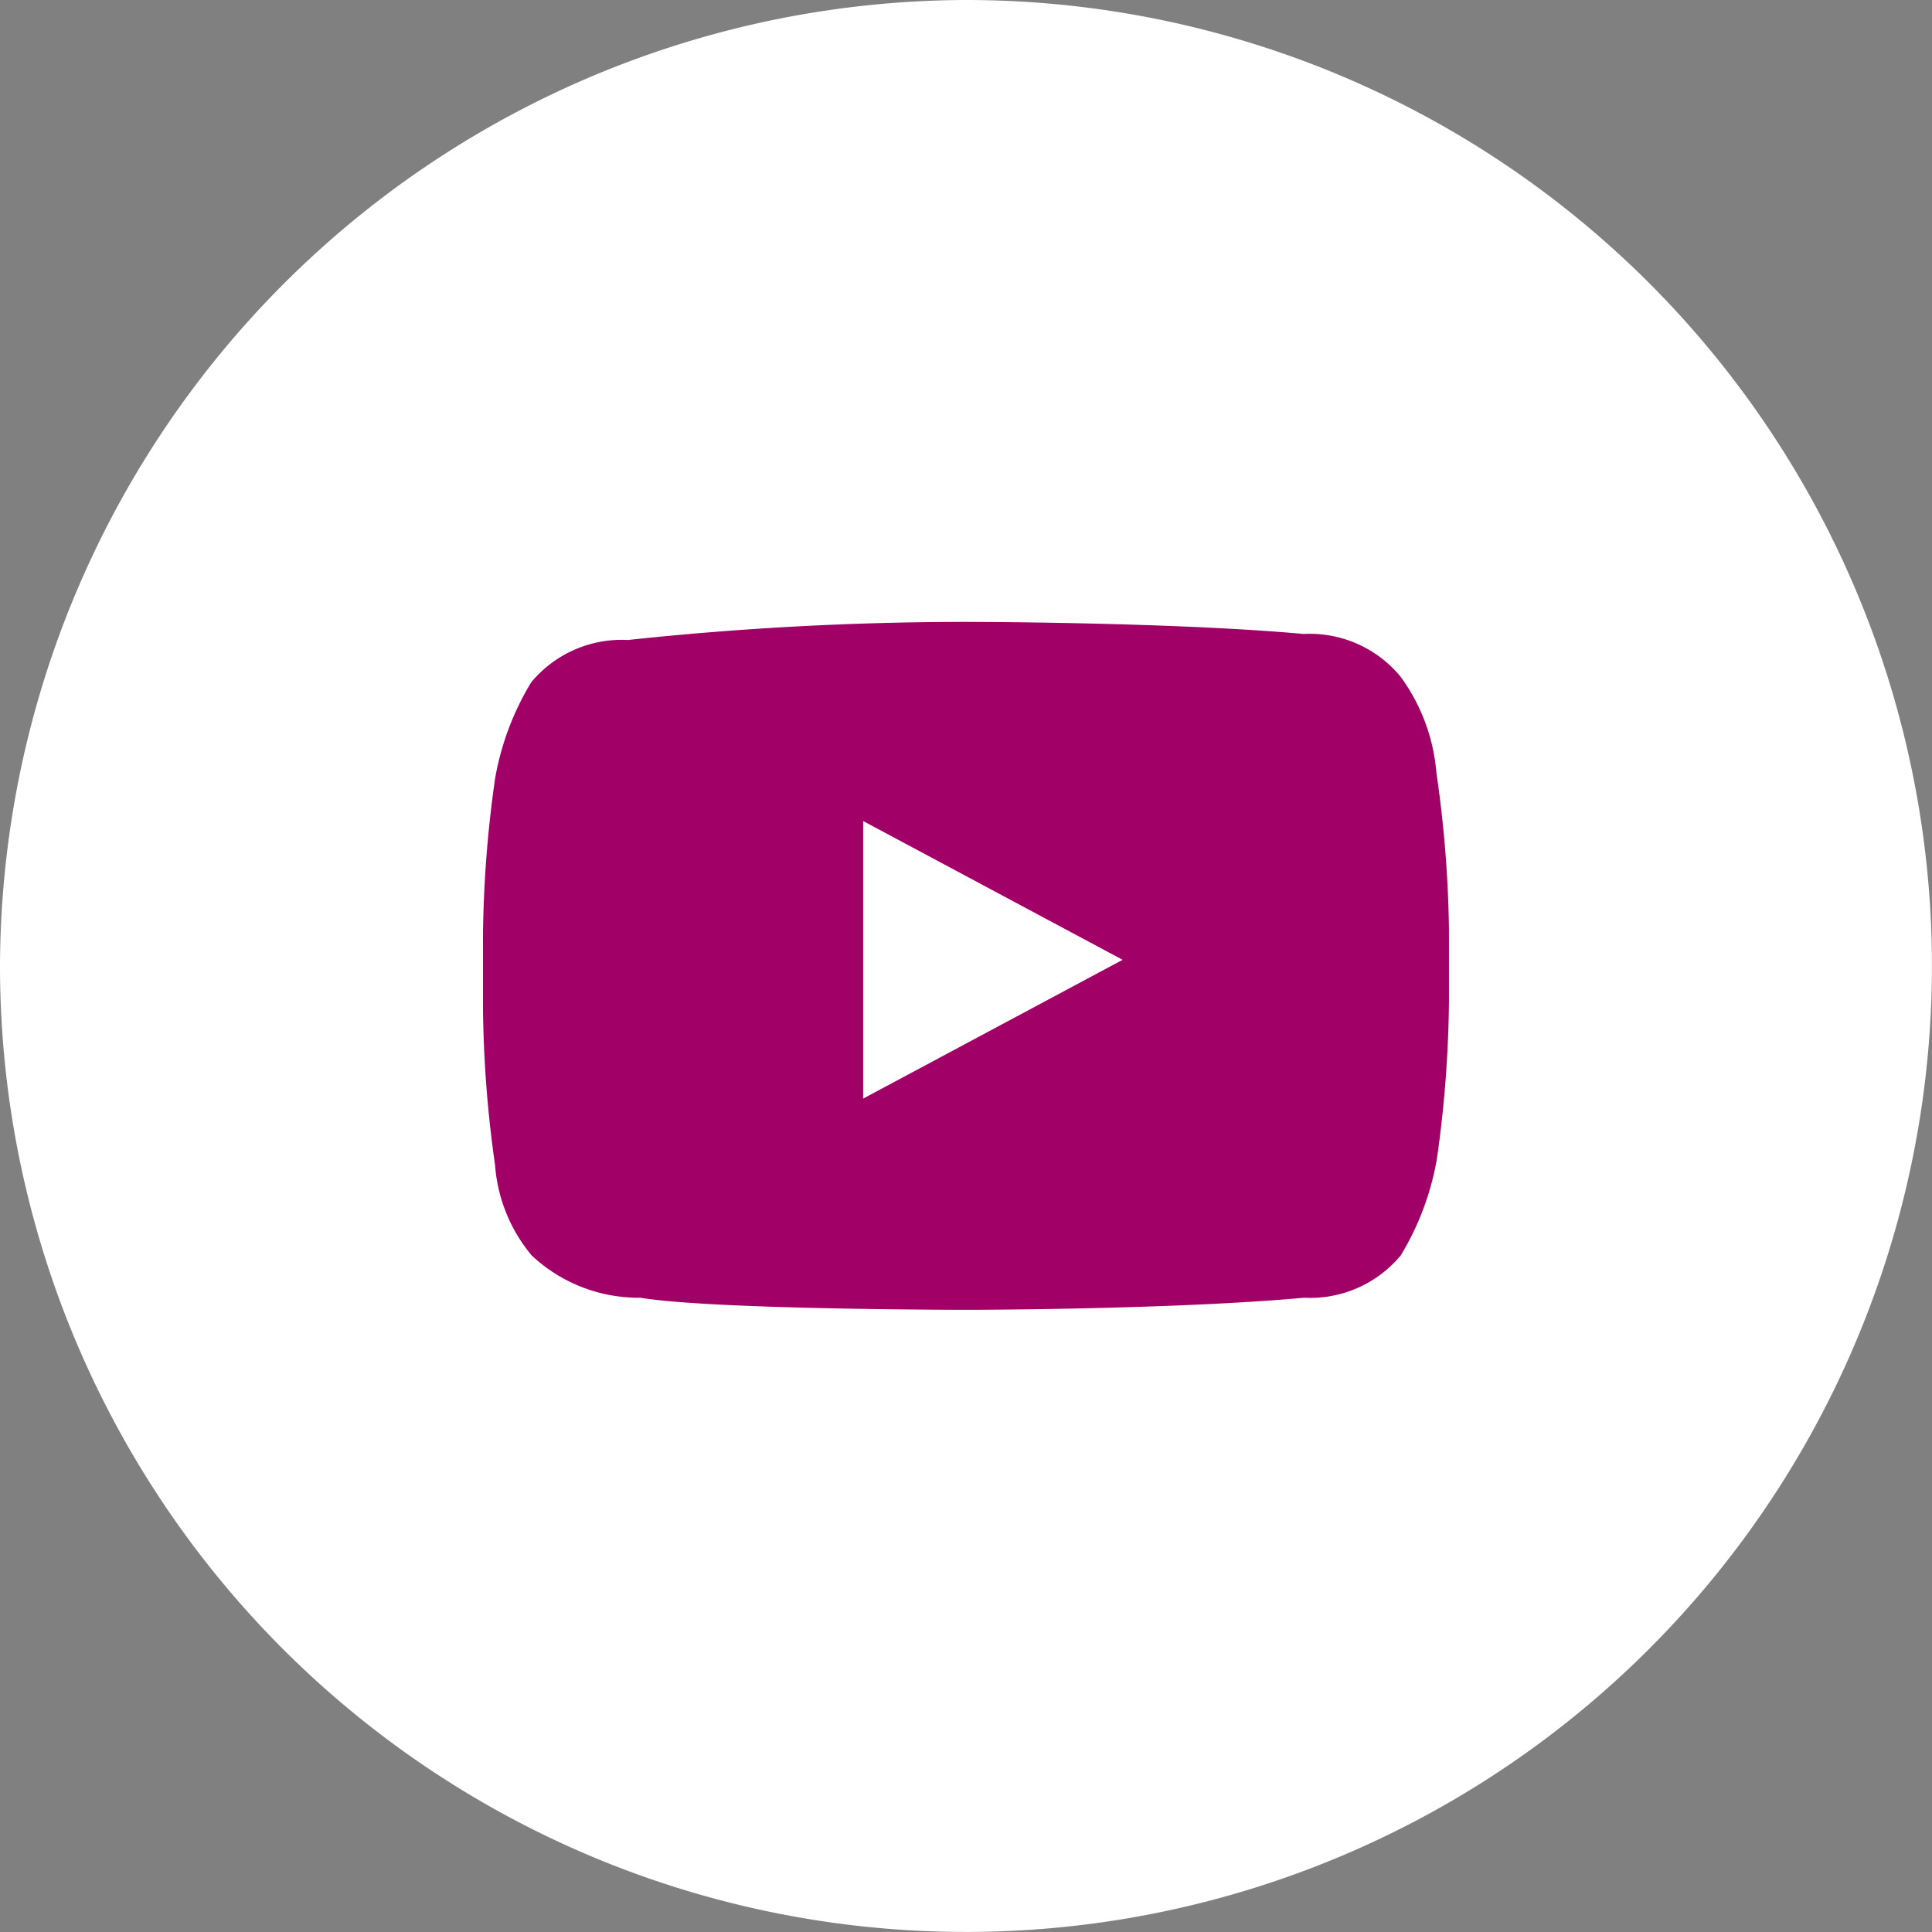
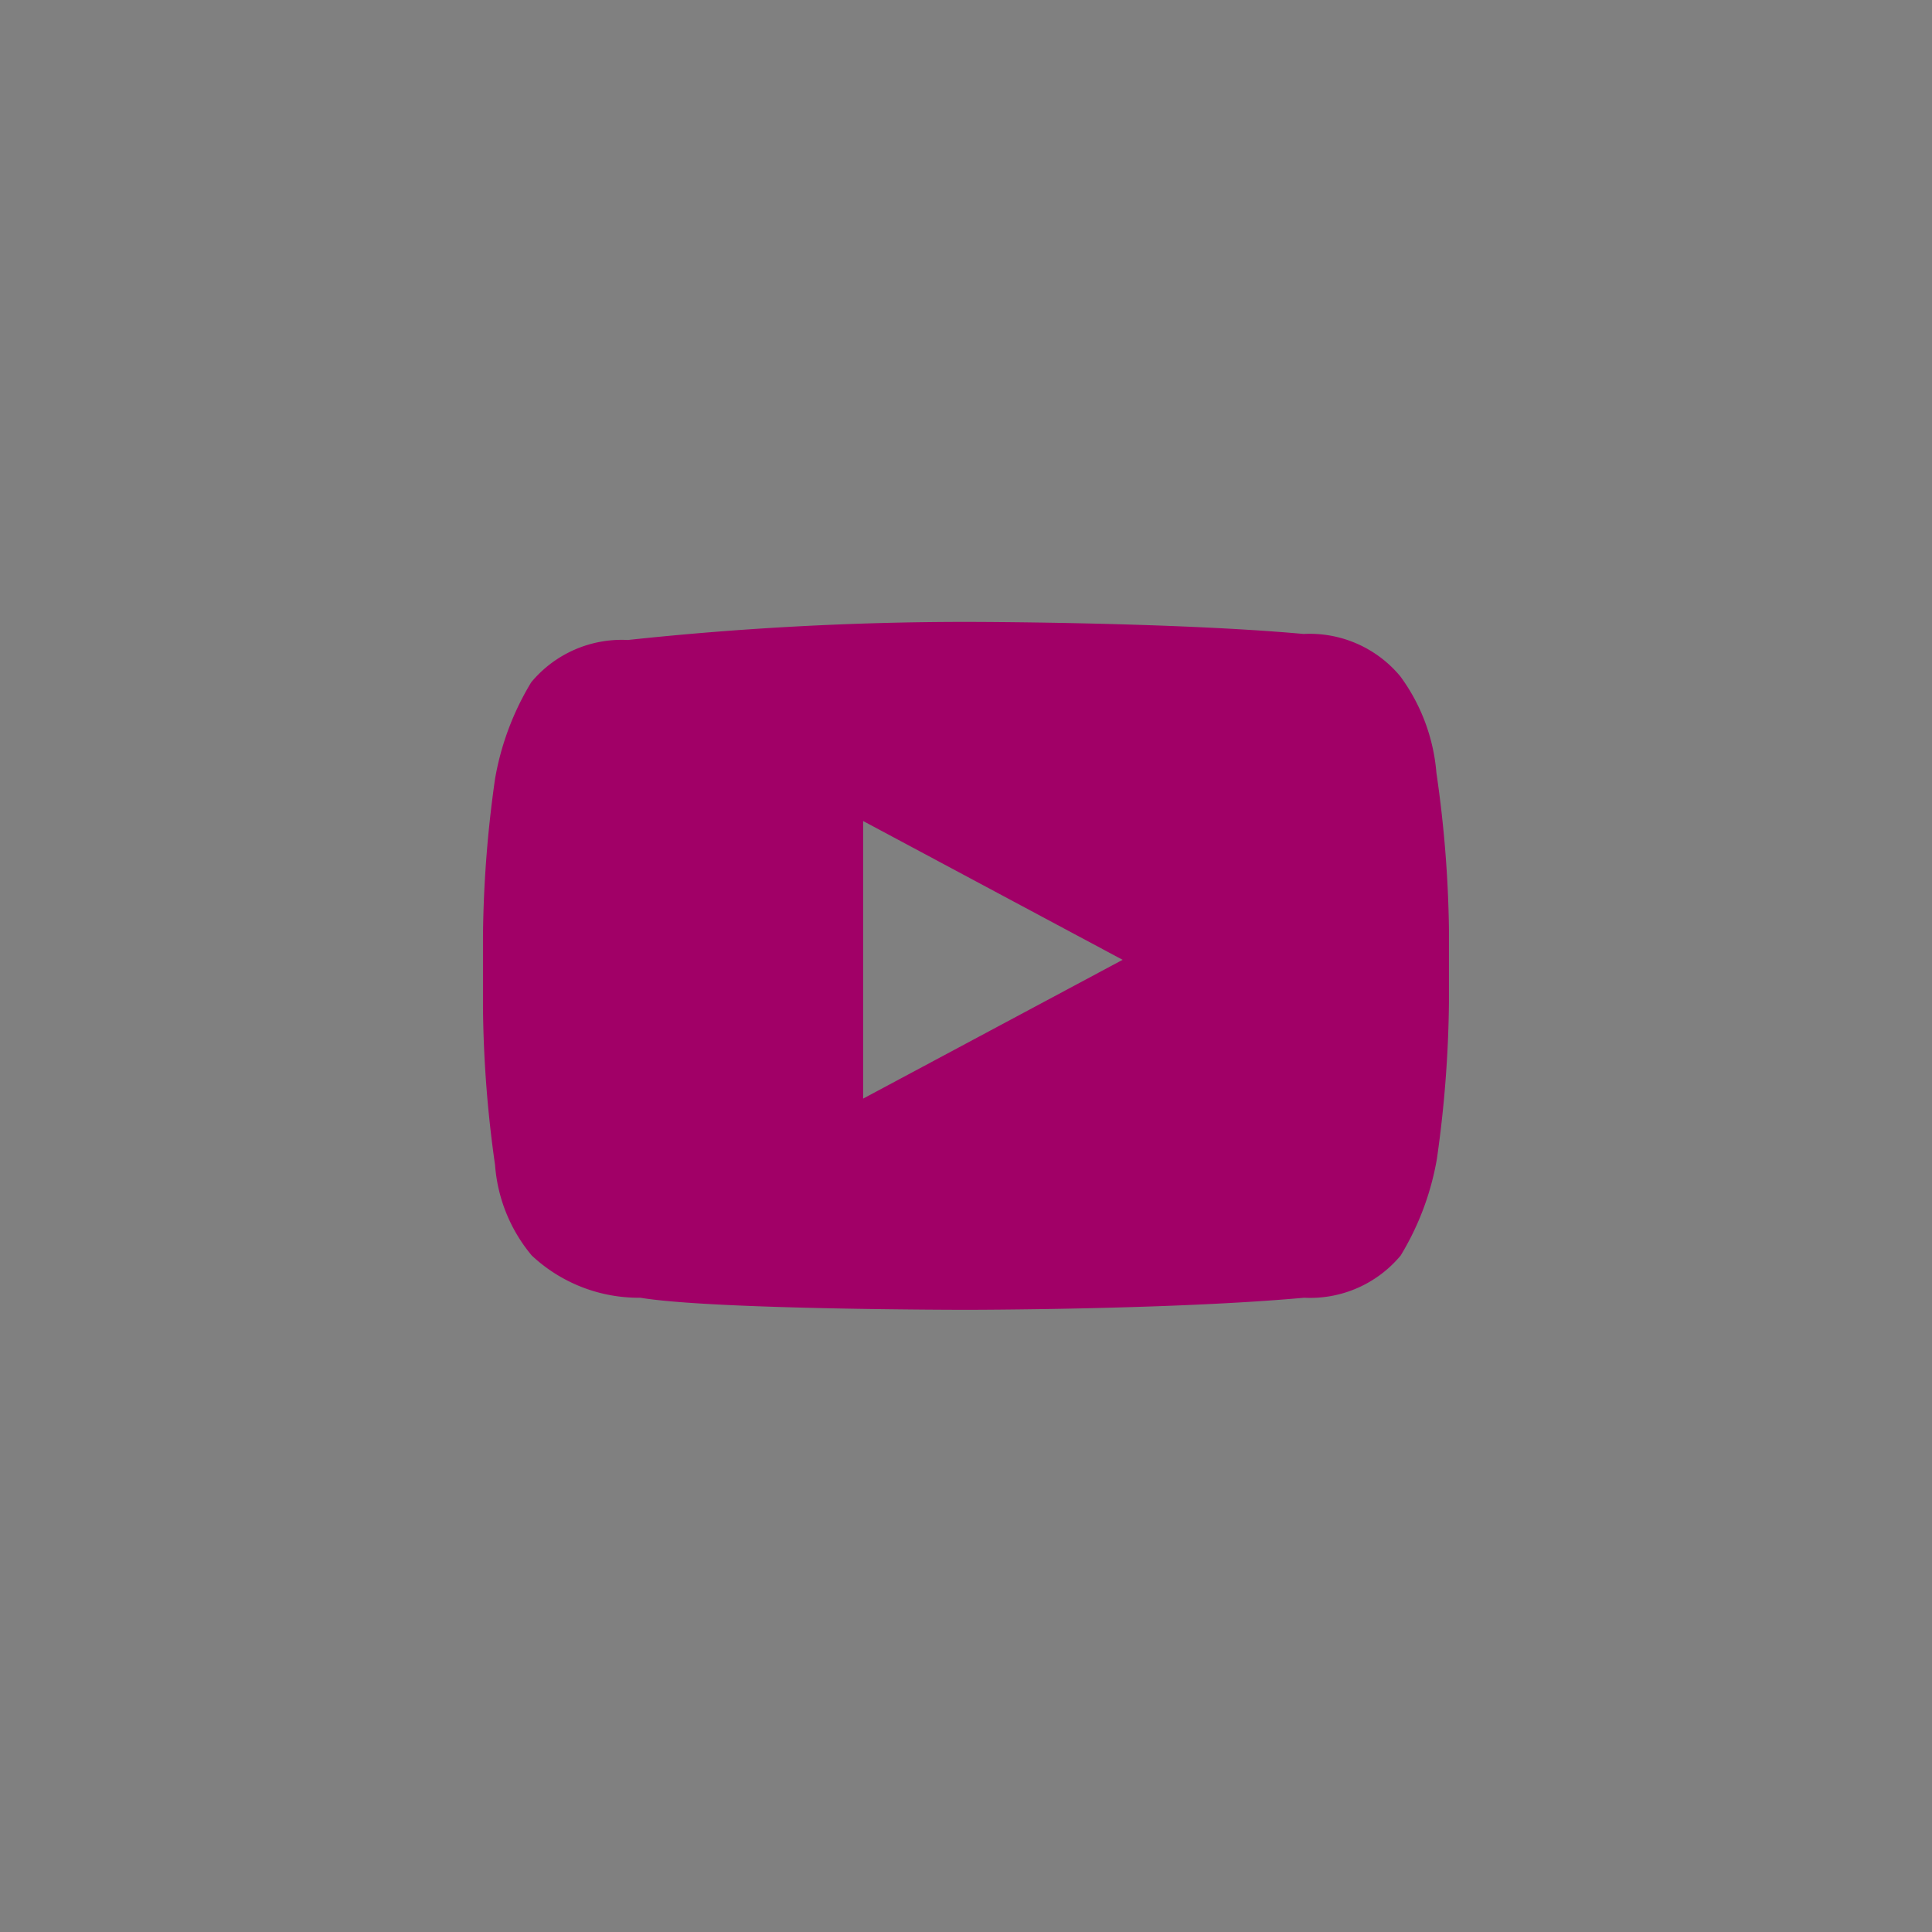
<svg xmlns="http://www.w3.org/2000/svg" id="icons-footer-youtube" width="32.017" height="32.017" viewBox="0 0 32.017 32.017">
  <rect x="0" y="0" width="32.017" height="32.017" fill="#808080" stroke="none" />
  <g id="Group_55" data-name="Group 55">
    <g id="Group_53" data-name="Group 53">
-       <path id="zr89u3v1na" d="M16.008,0A16.008,16.008,0,1,1,0,16.008,16.055,16.055,0,0,1,16.008,0Z" fill="#fff" fill-rule="evenodd" />
-     </g>
+       </g>
    <g id="Group_54" data-name="Group 54" transform="translate(8.004 10.306)">
      <path id="j9he9q6s3b" d="M24.008,15.1v1.2a19.609,19.609,0,0,1-.2,2.6,4.588,4.588,0,0,1-.6,1.6,1.95,1.95,0,0,1-1.6.7c-2.2.2-5.6.2-5.6.2s-4.2,0-5.4-.2a2.589,2.589,0,0,1-1.8-.7A2.64,2.64,0,0,1,8.2,19,19.609,19.609,0,0,1,8,16.4V15.2a19.609,19.609,0,0,1,.2-2.6A4.588,4.588,0,0,1,8.8,11a1.95,1.95,0,0,1,1.6-.7A52.658,52.658,0,0,1,16,10h0s3.4,0,5.6.2a1.95,1.95,0,0,1,1.6.7,3.127,3.127,0,0,1,.6,1.6A19.609,19.609,0,0,1,24.008,15.1ZM14.3,17.9l4.3-2.3-4.3-2.3Z" transform="translate(-8 -10)" fill="#a10067" fill-rule="evenodd" />
    </g>
  </g>
</svg>